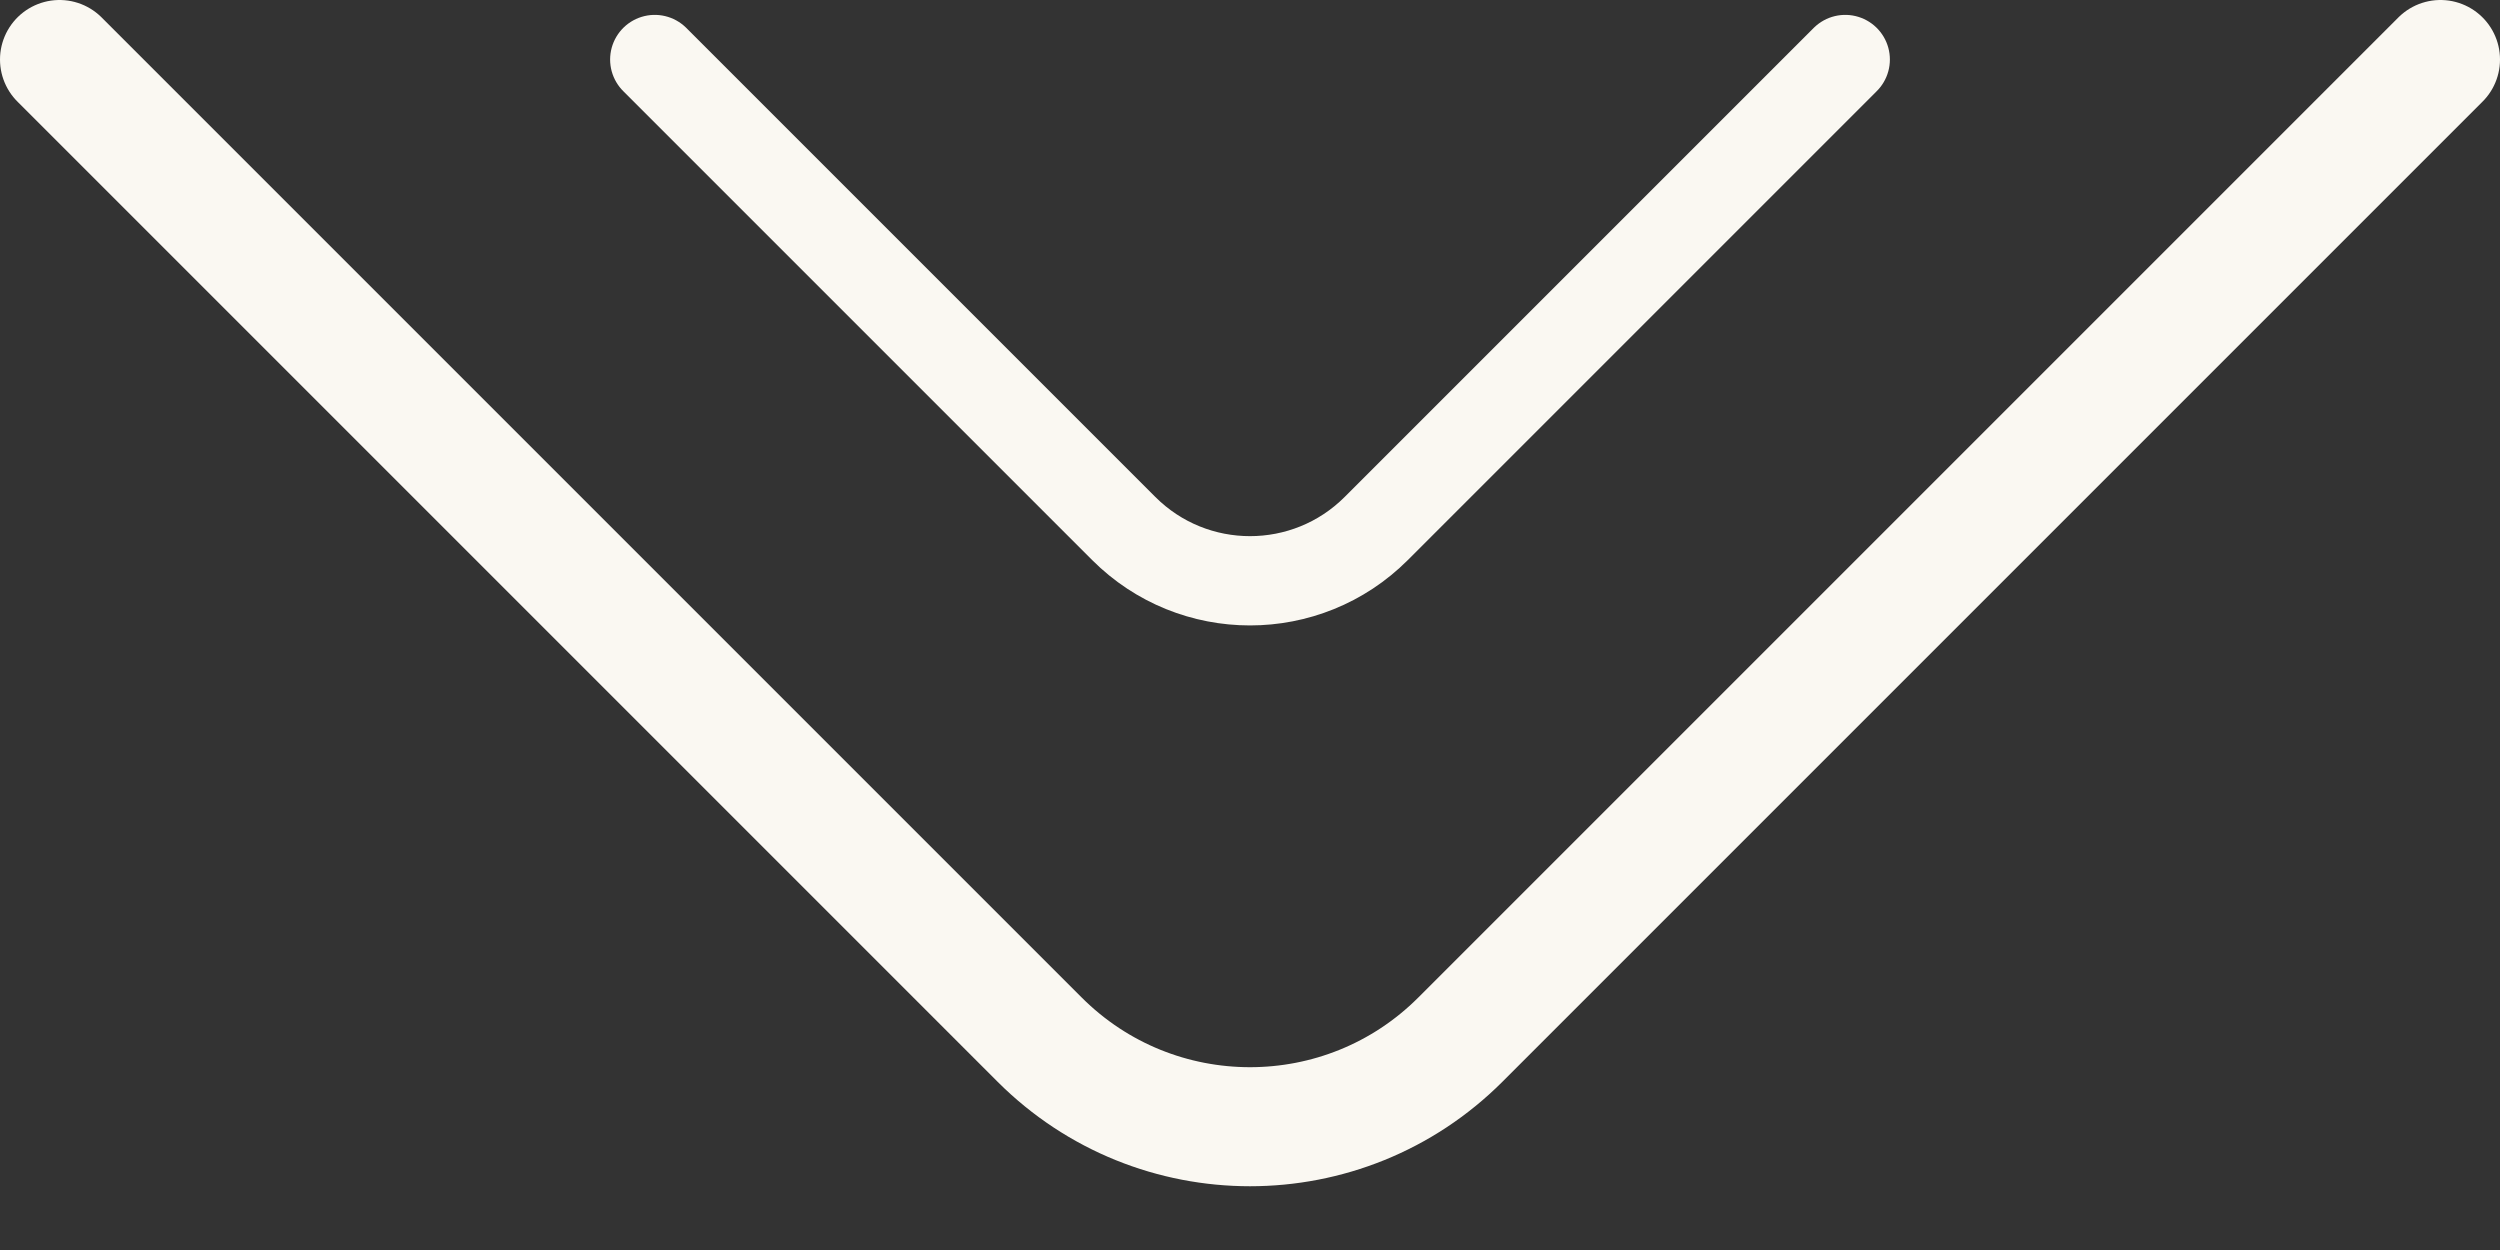
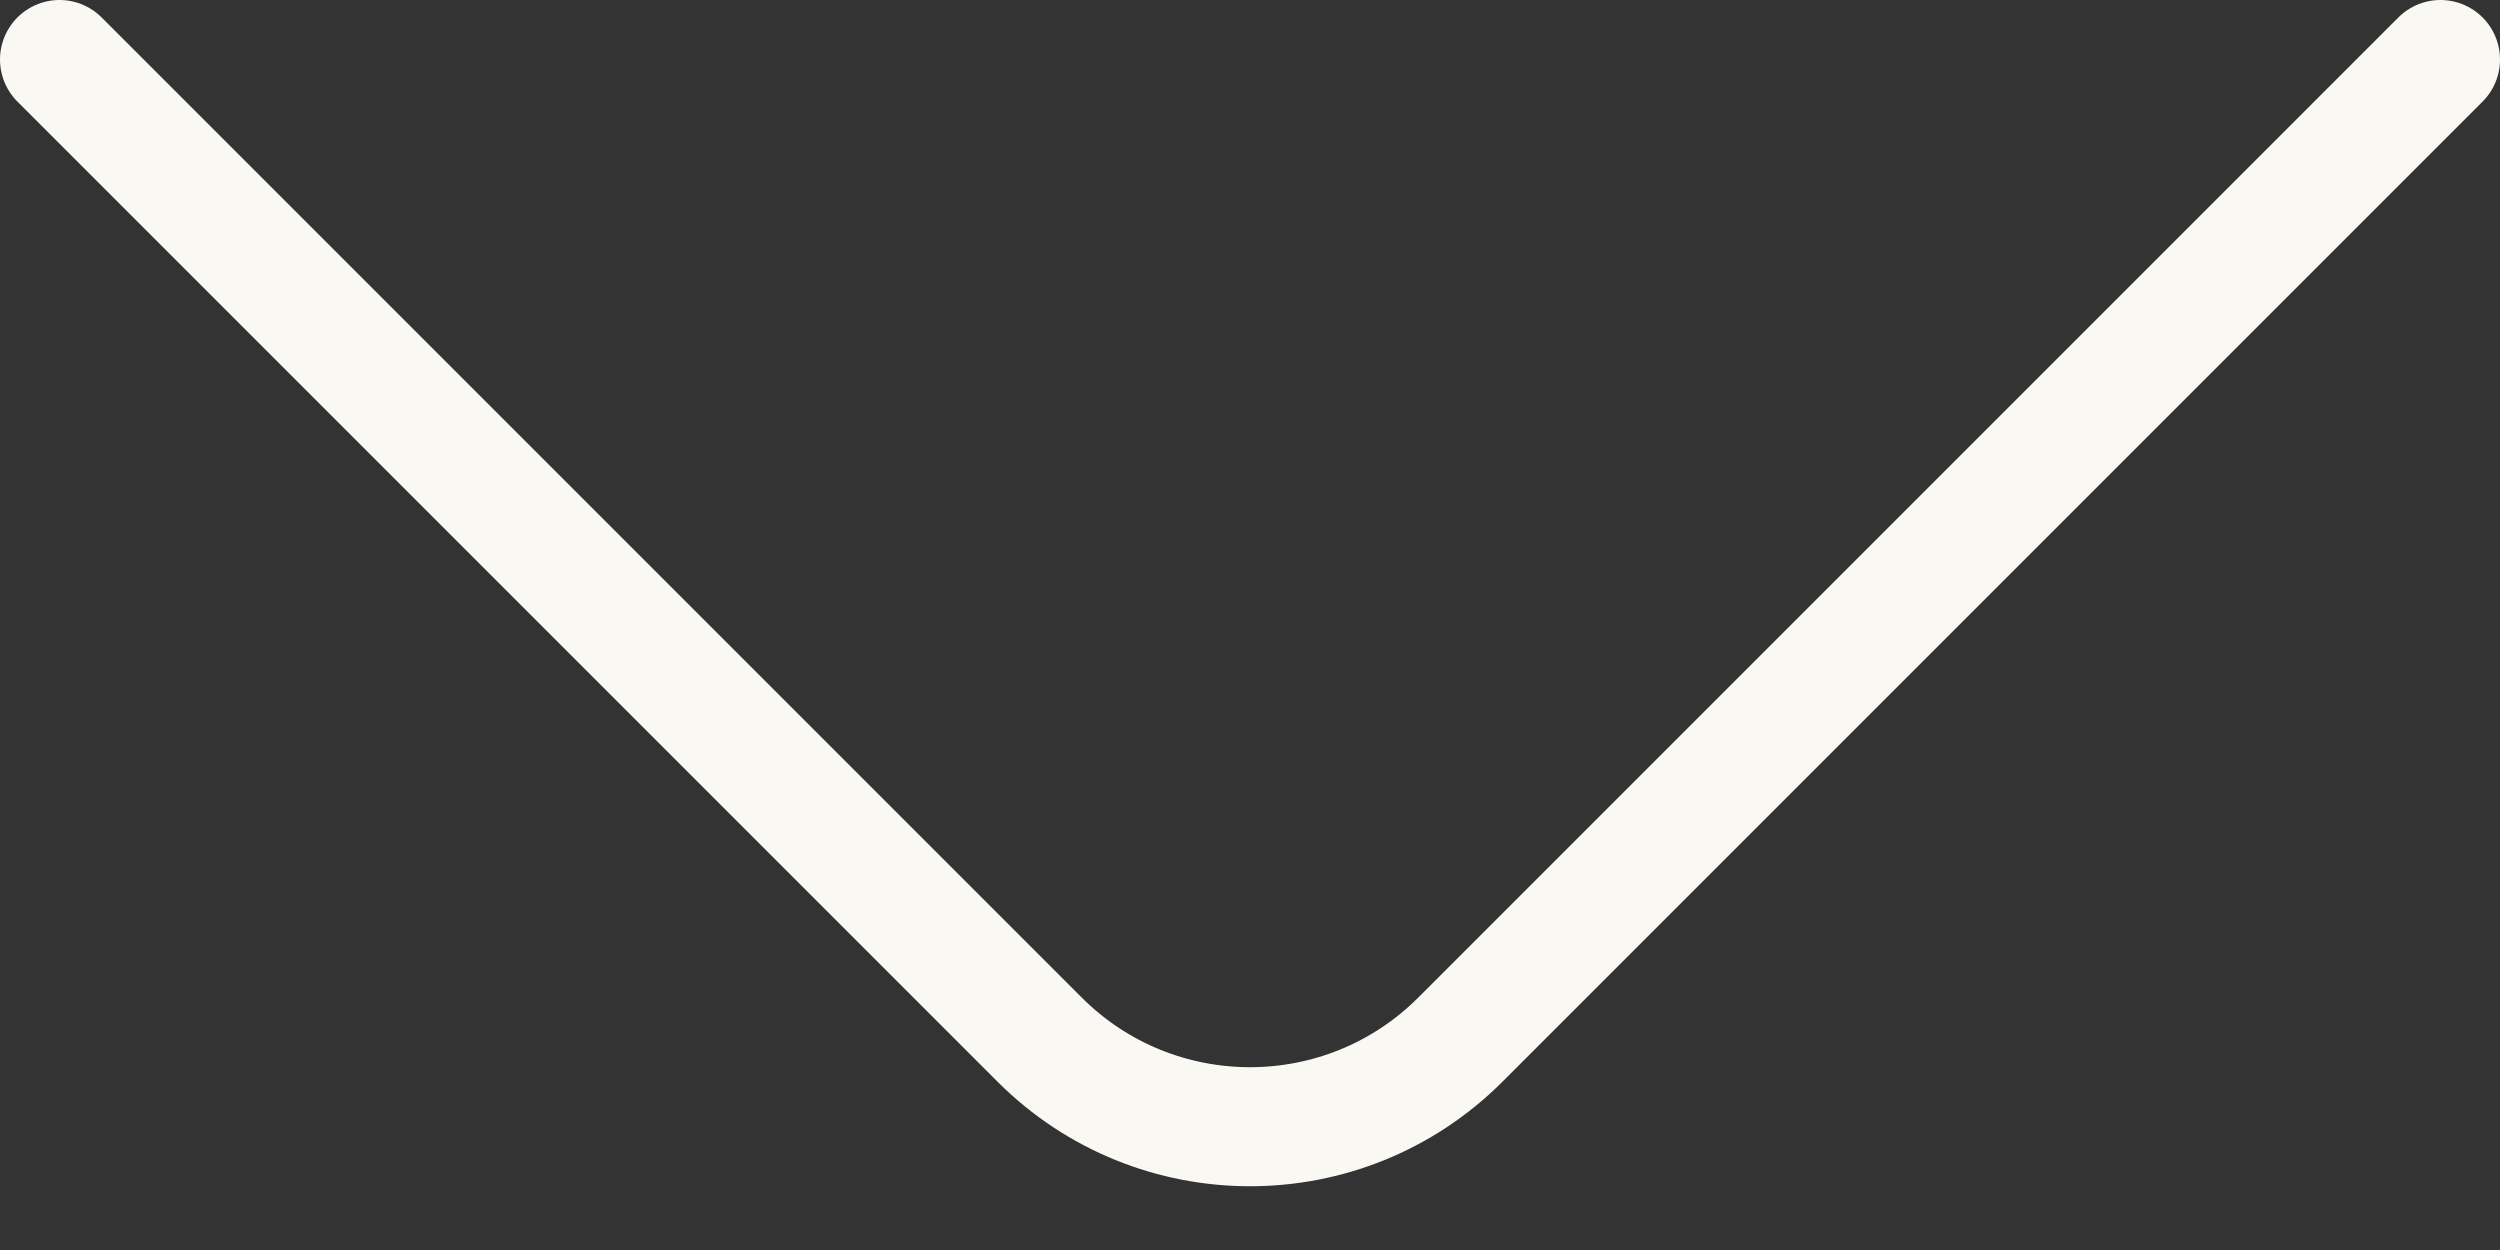
<svg xmlns="http://www.w3.org/2000/svg" width="42" height="21" viewBox="0 0 42 21" fill="none">
  <rect x="0" y="0" width="42" height="21" fill="#333333" stroke="none" />
  <path d="M1 1L17.465 17.465C19.417 19.417 22.583 19.417 24.535 17.465L41 1" stroke="#FAF8F2" stroke-width="2" stroke-linecap="round" />
-   <path d="M11 1L18.879 8.879C20.05 10.05 21.95 10.05 23.121 8.879L31 1" stroke="#FAF8F2" stroke-width="1.5" stroke-linecap="round" />
</svg>